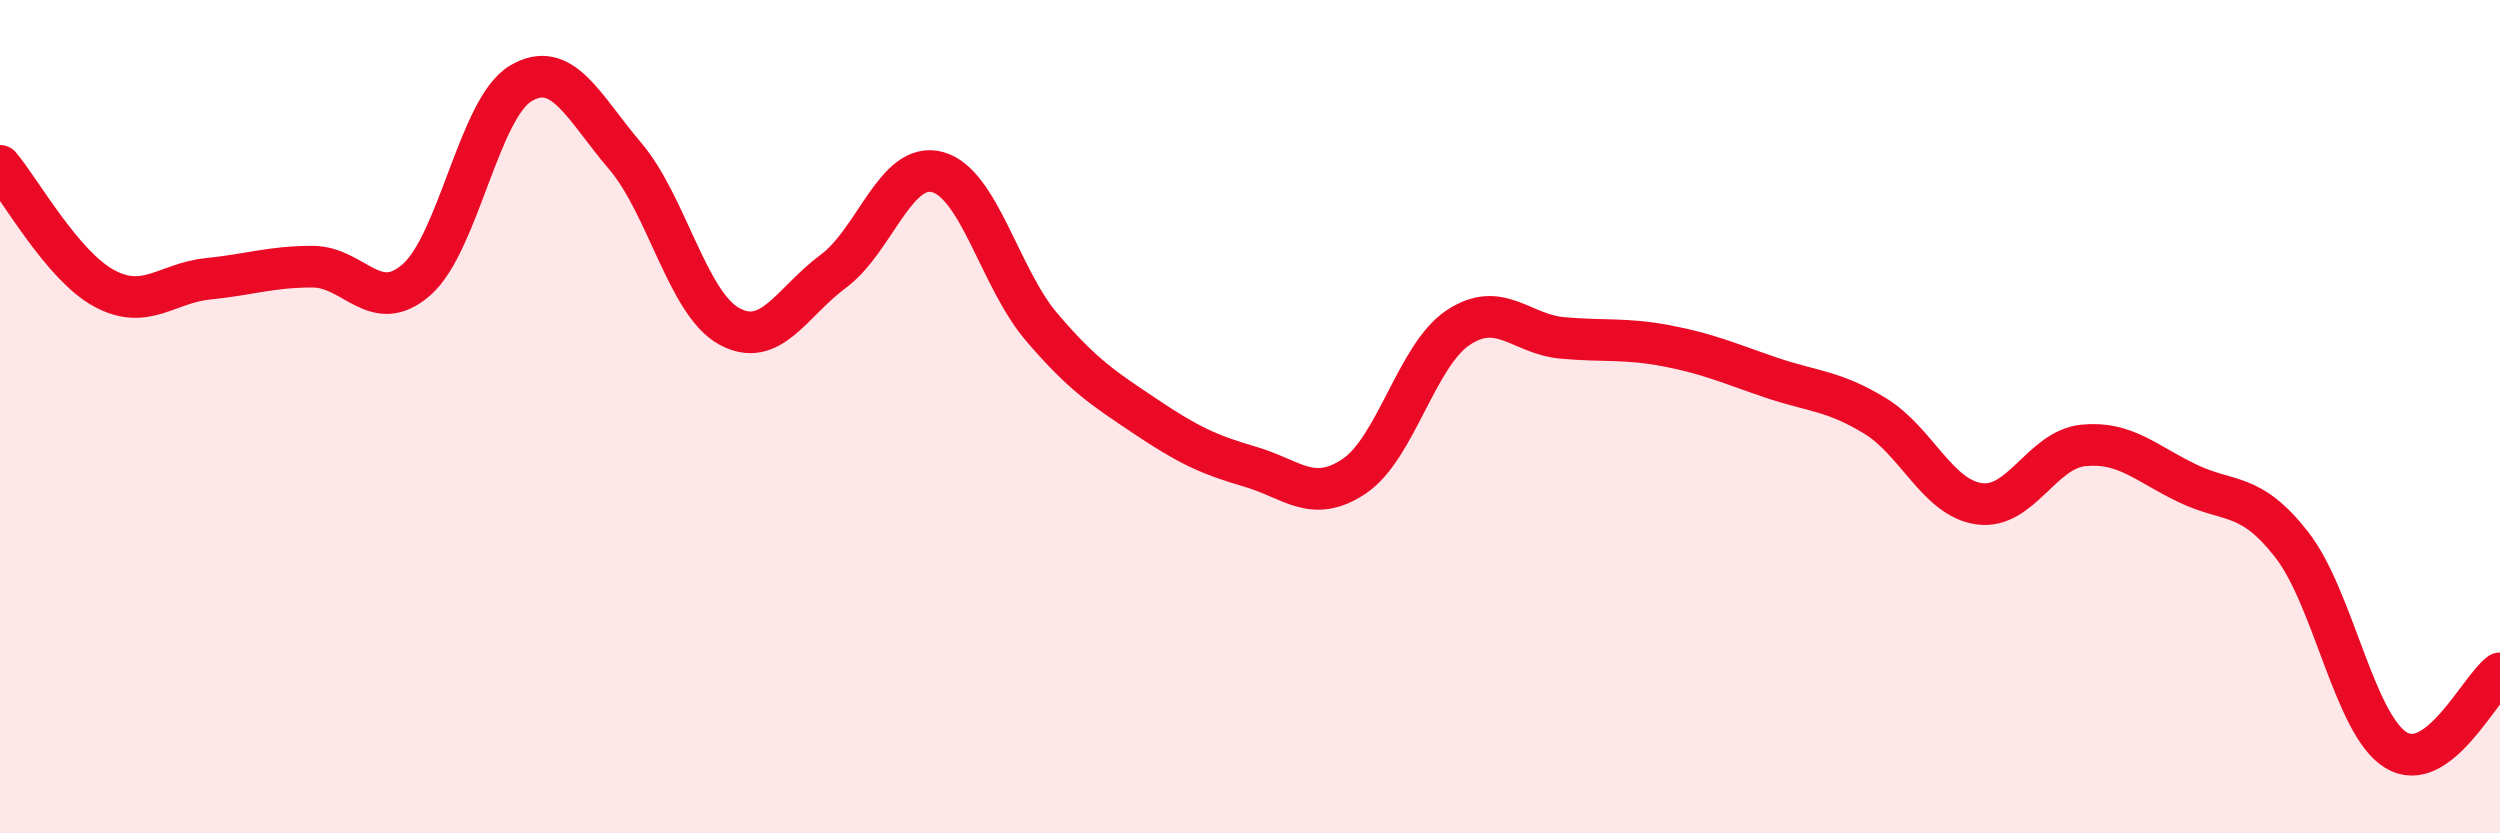
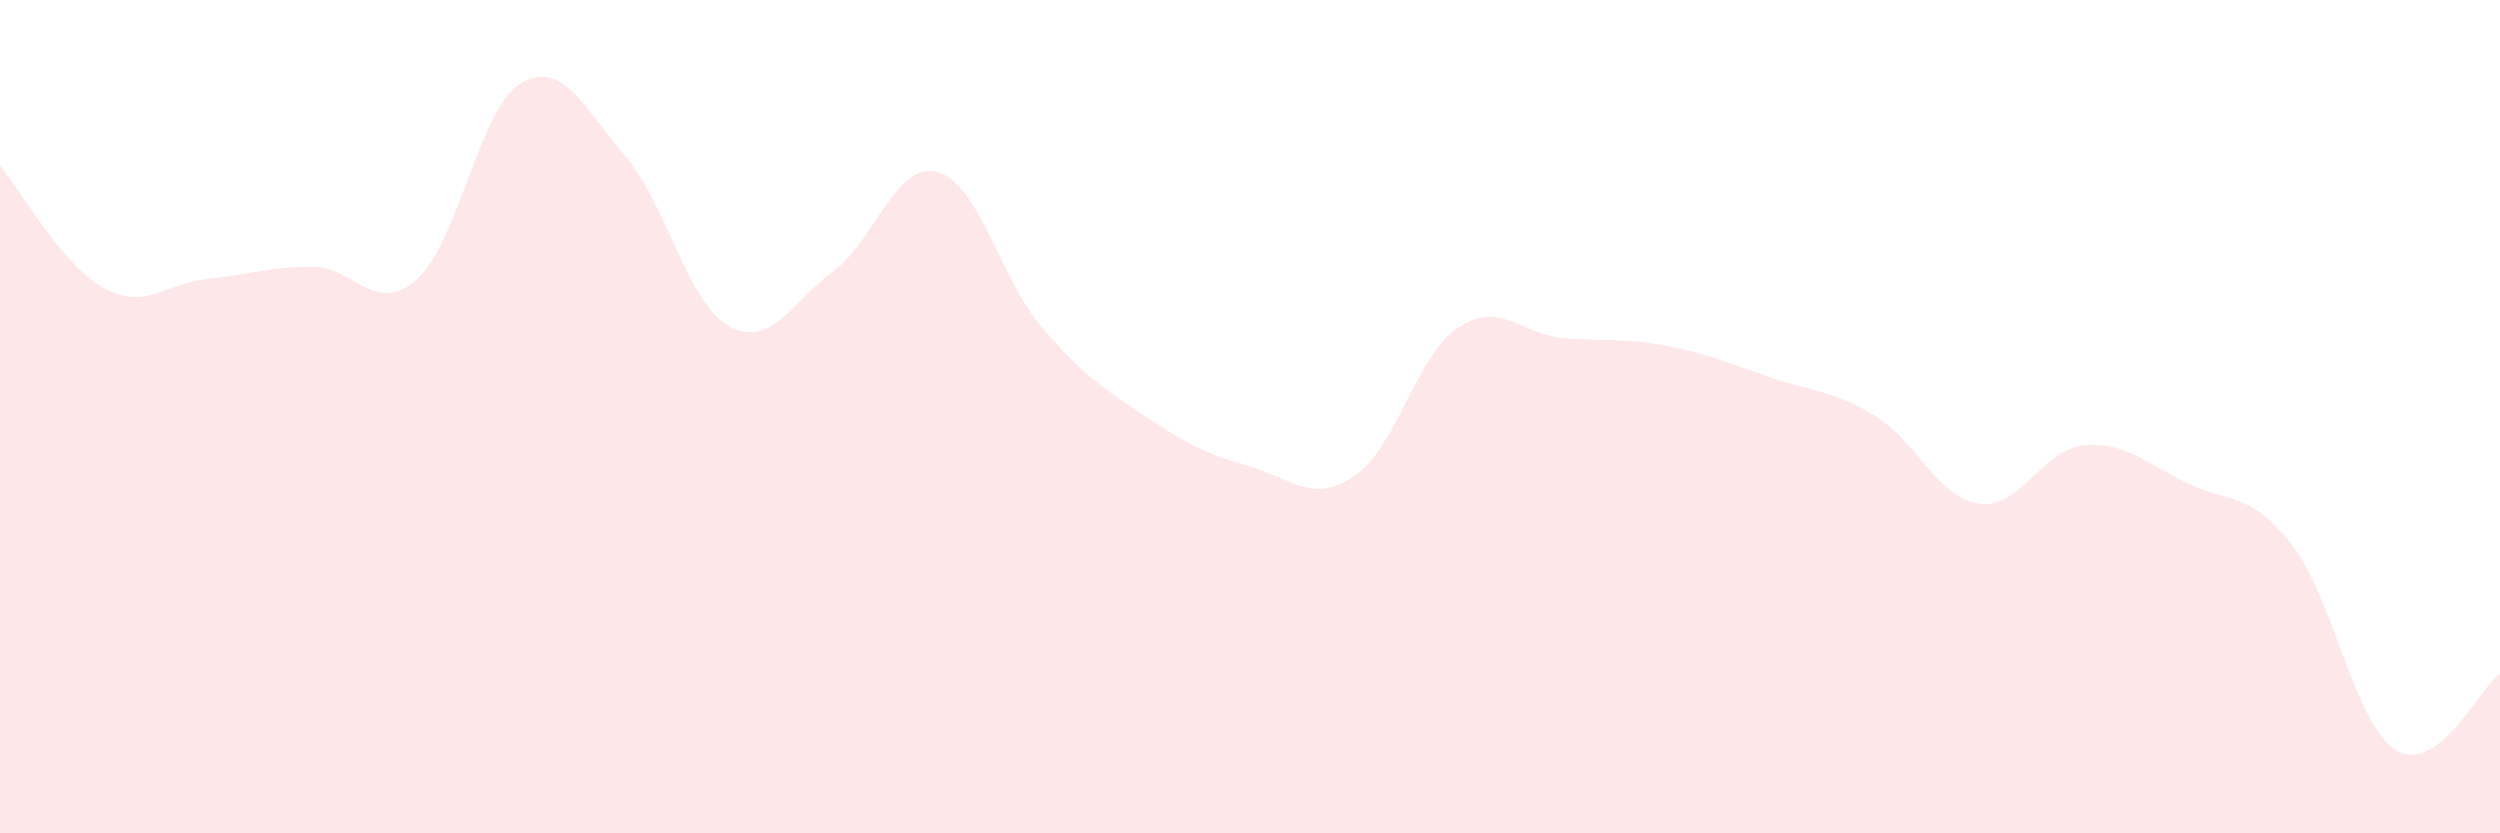
<svg xmlns="http://www.w3.org/2000/svg" width="60" height="20" viewBox="0 0 60 20">
  <path d="M 0,3.98 C 0.5,4.57 1.5,6.38 2.5,6.92 C 3.5,7.46 4,6.79 5,6.69 C 6,6.59 6.5,6.4 7.5,6.4 C 8.5,6.4 9,7.59 10,6.71 C 11,5.83 11.5,2.59 12.5,2 C 13.5,1.41 14,2.57 15,3.74 C 16,4.91 16.5,7.28 17.5,7.83 C 18.5,8.38 19,7.25 20,6.51 C 21,5.77 21.5,3.86 22.5,4.13 C 23.5,4.4 24,6.68 25,7.85 C 26,9.02 26.5,9.33 27.5,10 C 28.5,10.67 29,10.91 30,11.2 C 31,11.49 31.5,12.1 32.5,11.43 C 33.5,10.76 34,8.52 35,7.86 C 36,7.2 36.5,8.02 37.5,8.11 C 38.5,8.2 39,8.11 40,8.3 C 41,8.49 41.5,8.72 42.5,9.06 C 43.5,9.4 44,9.37 45,9.98 C 46,10.59 46.5,11.95 47.5,12.09 C 48.5,12.23 49,10.79 50,10.69 C 51,10.59 51.5,11.12 52.5,11.6 C 53.5,12.08 54,11.79 55,13.07 C 56,14.35 56.5,17.38 57.5,18 C 58.5,18.62 59.5,16.53 60,16.16L60 20L0 20Z" fill="#EB0A25" opacity="0.1" stroke-linecap="round" stroke-linejoin="round" />
-   <path d="M 0,3.98 C 0.5,4.57 1.5,6.38 2.5,6.92 C 3.5,7.46 4,6.79 5,6.69 C 6,6.59 6.5,6.4 7.5,6.4 C 8.5,6.4 9,7.59 10,6.71 C 11,5.83 11.5,2.59 12.5,2 C 13.5,1.41 14,2.57 15,3.74 C 16,4.91 16.5,7.28 17.5,7.83 C 18.5,8.38 19,7.25 20,6.51 C 21,5.77 21.5,3.86 22.5,4.13 C 23.5,4.4 24,6.68 25,7.85 C 26,9.02 26.5,9.33 27.5,10 C 28.5,10.67 29,10.91 30,11.2 C 31,11.49 31.5,12.1 32.5,11.43 C 33.5,10.76 34,8.52 35,7.86 C 36,7.2 36.5,8.02 37.5,8.11 C 38.5,8.2 39,8.11 40,8.3 C 41,8.49 41.5,8.72 42.5,9.06 C 43.5,9.4 44,9.37 45,9.98 C 46,10.59 46.5,11.95 47.5,12.09 C 48.5,12.23 49,10.79 50,10.69 C 51,10.59 51.5,11.12 52.5,11.6 C 53.5,12.08 54,11.79 55,13.07 C 56,14.35 56.5,17.38 57.5,18 C 58.5,18.62 59.5,16.53 60,16.16" stroke="#EB0A25" stroke-width="1" fill="none" stroke-linecap="round" stroke-linejoin="round" />
</svg>